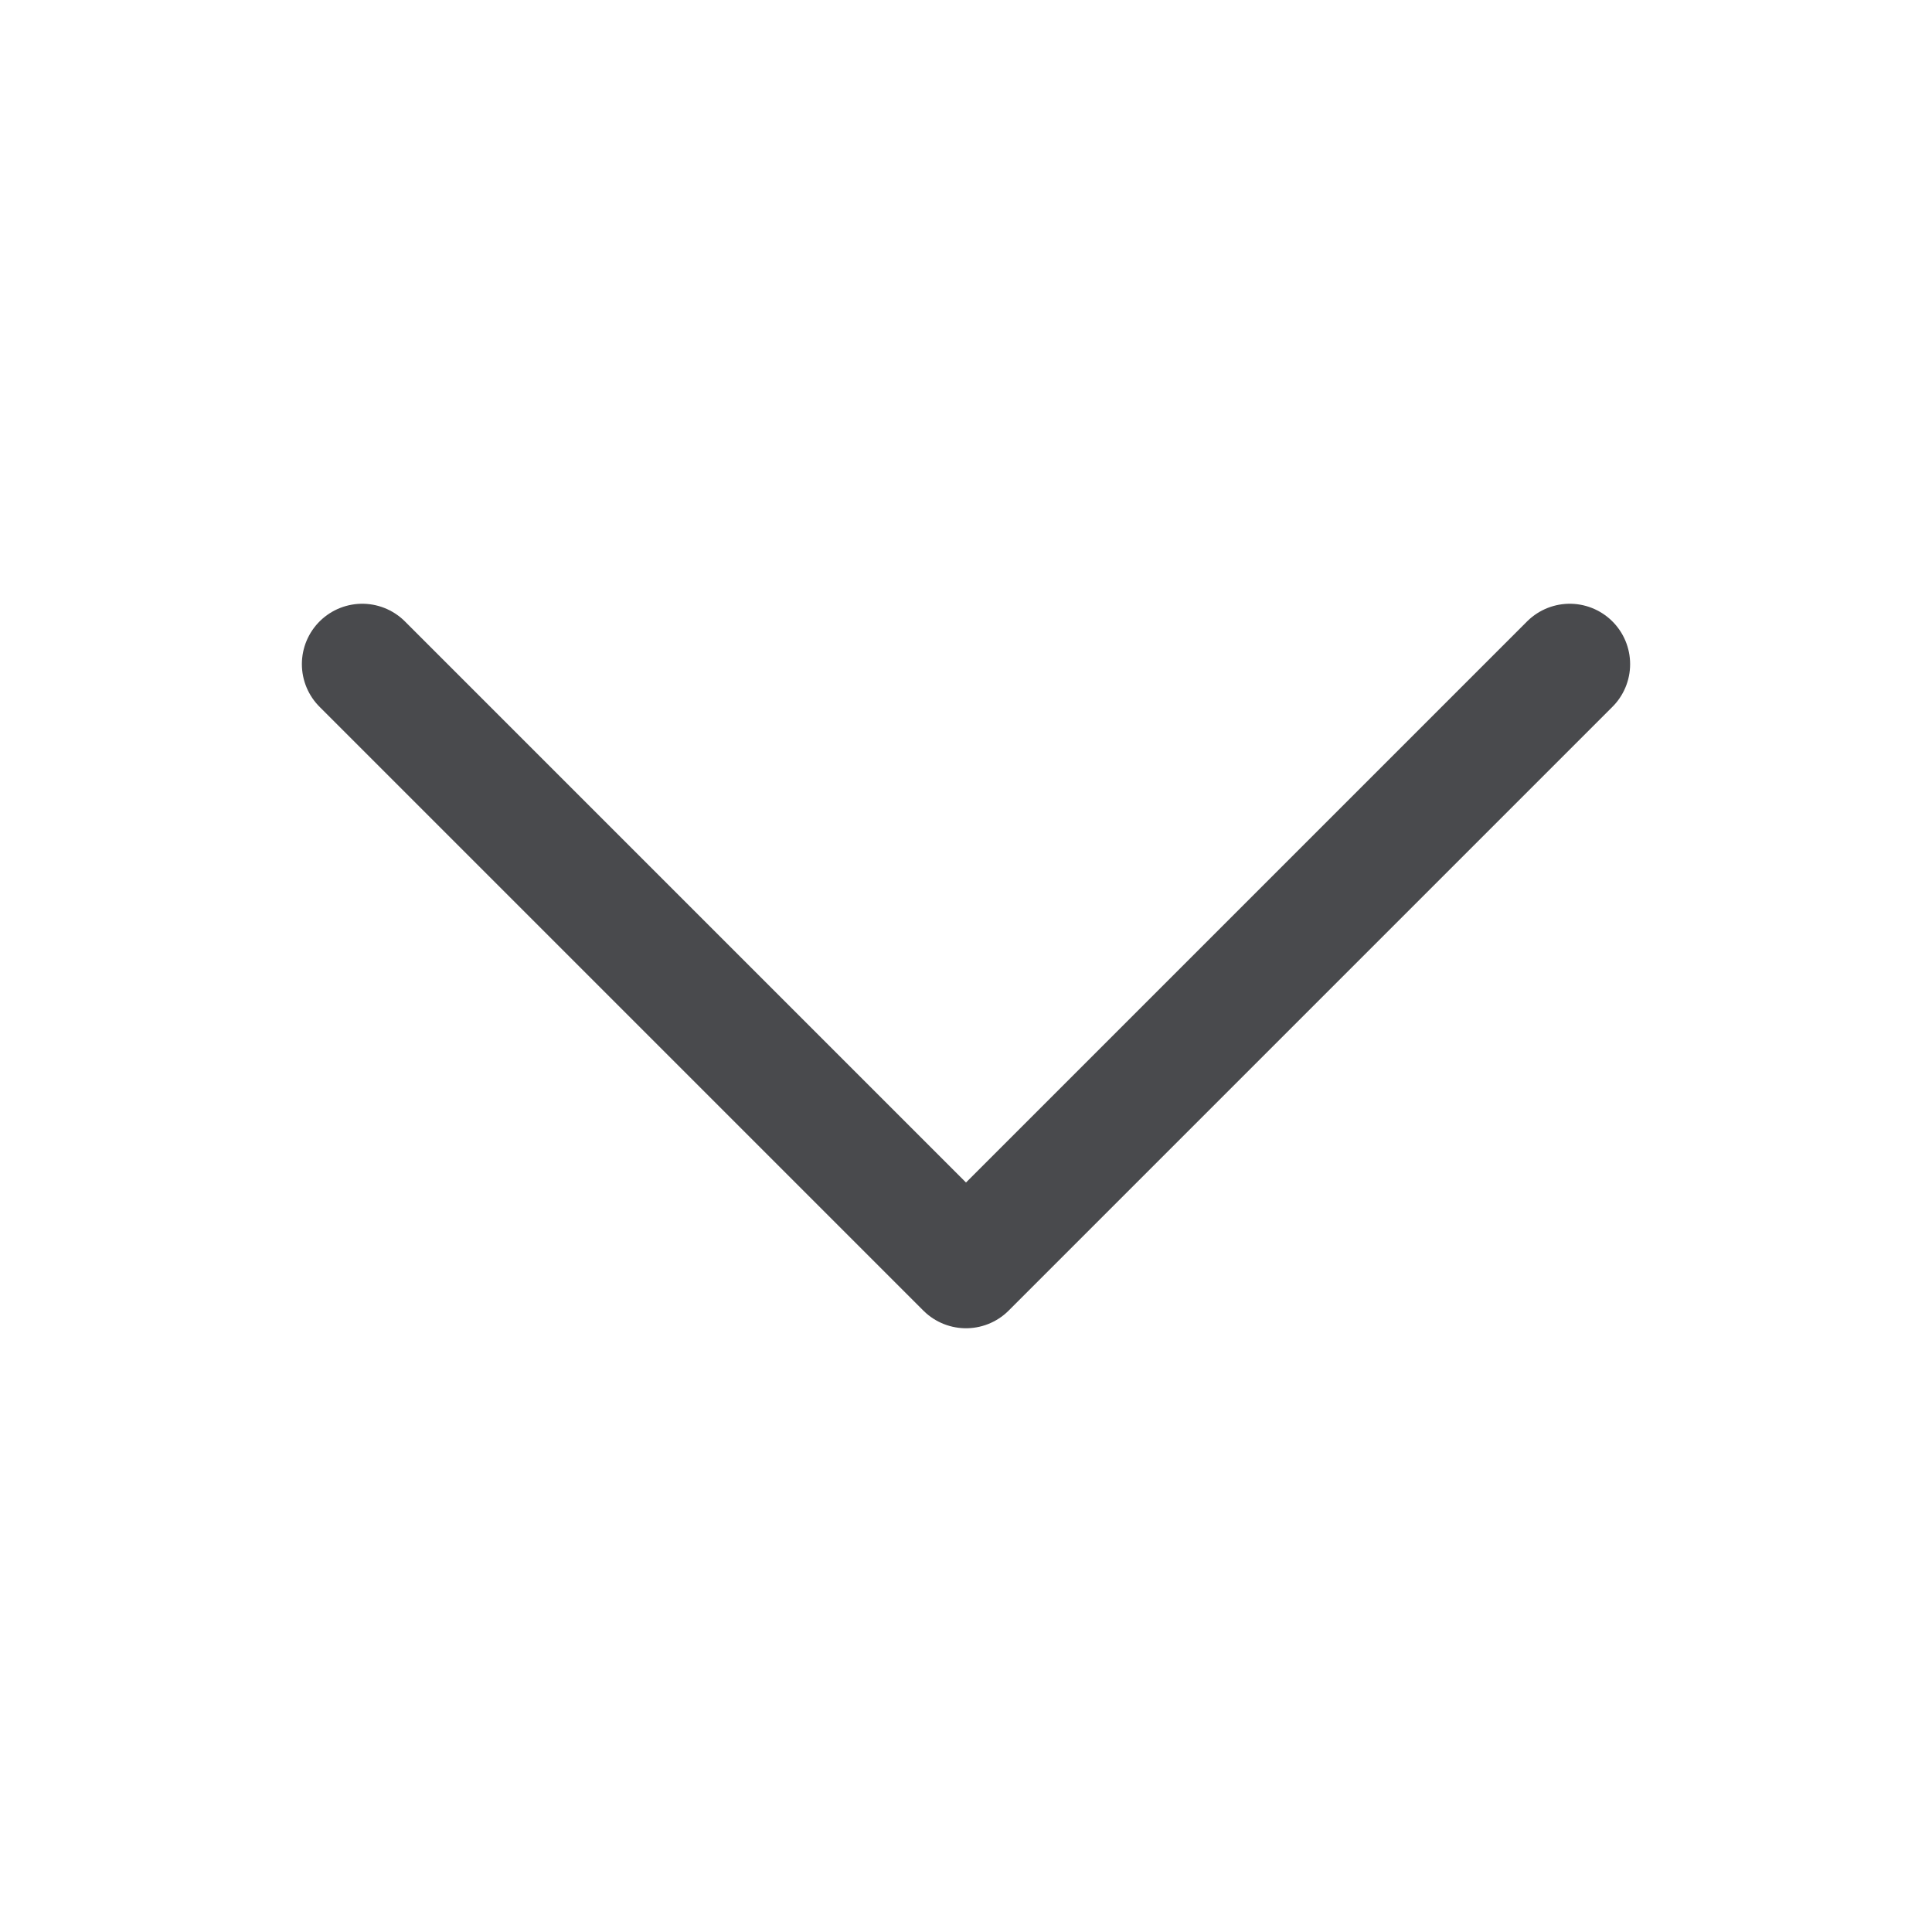
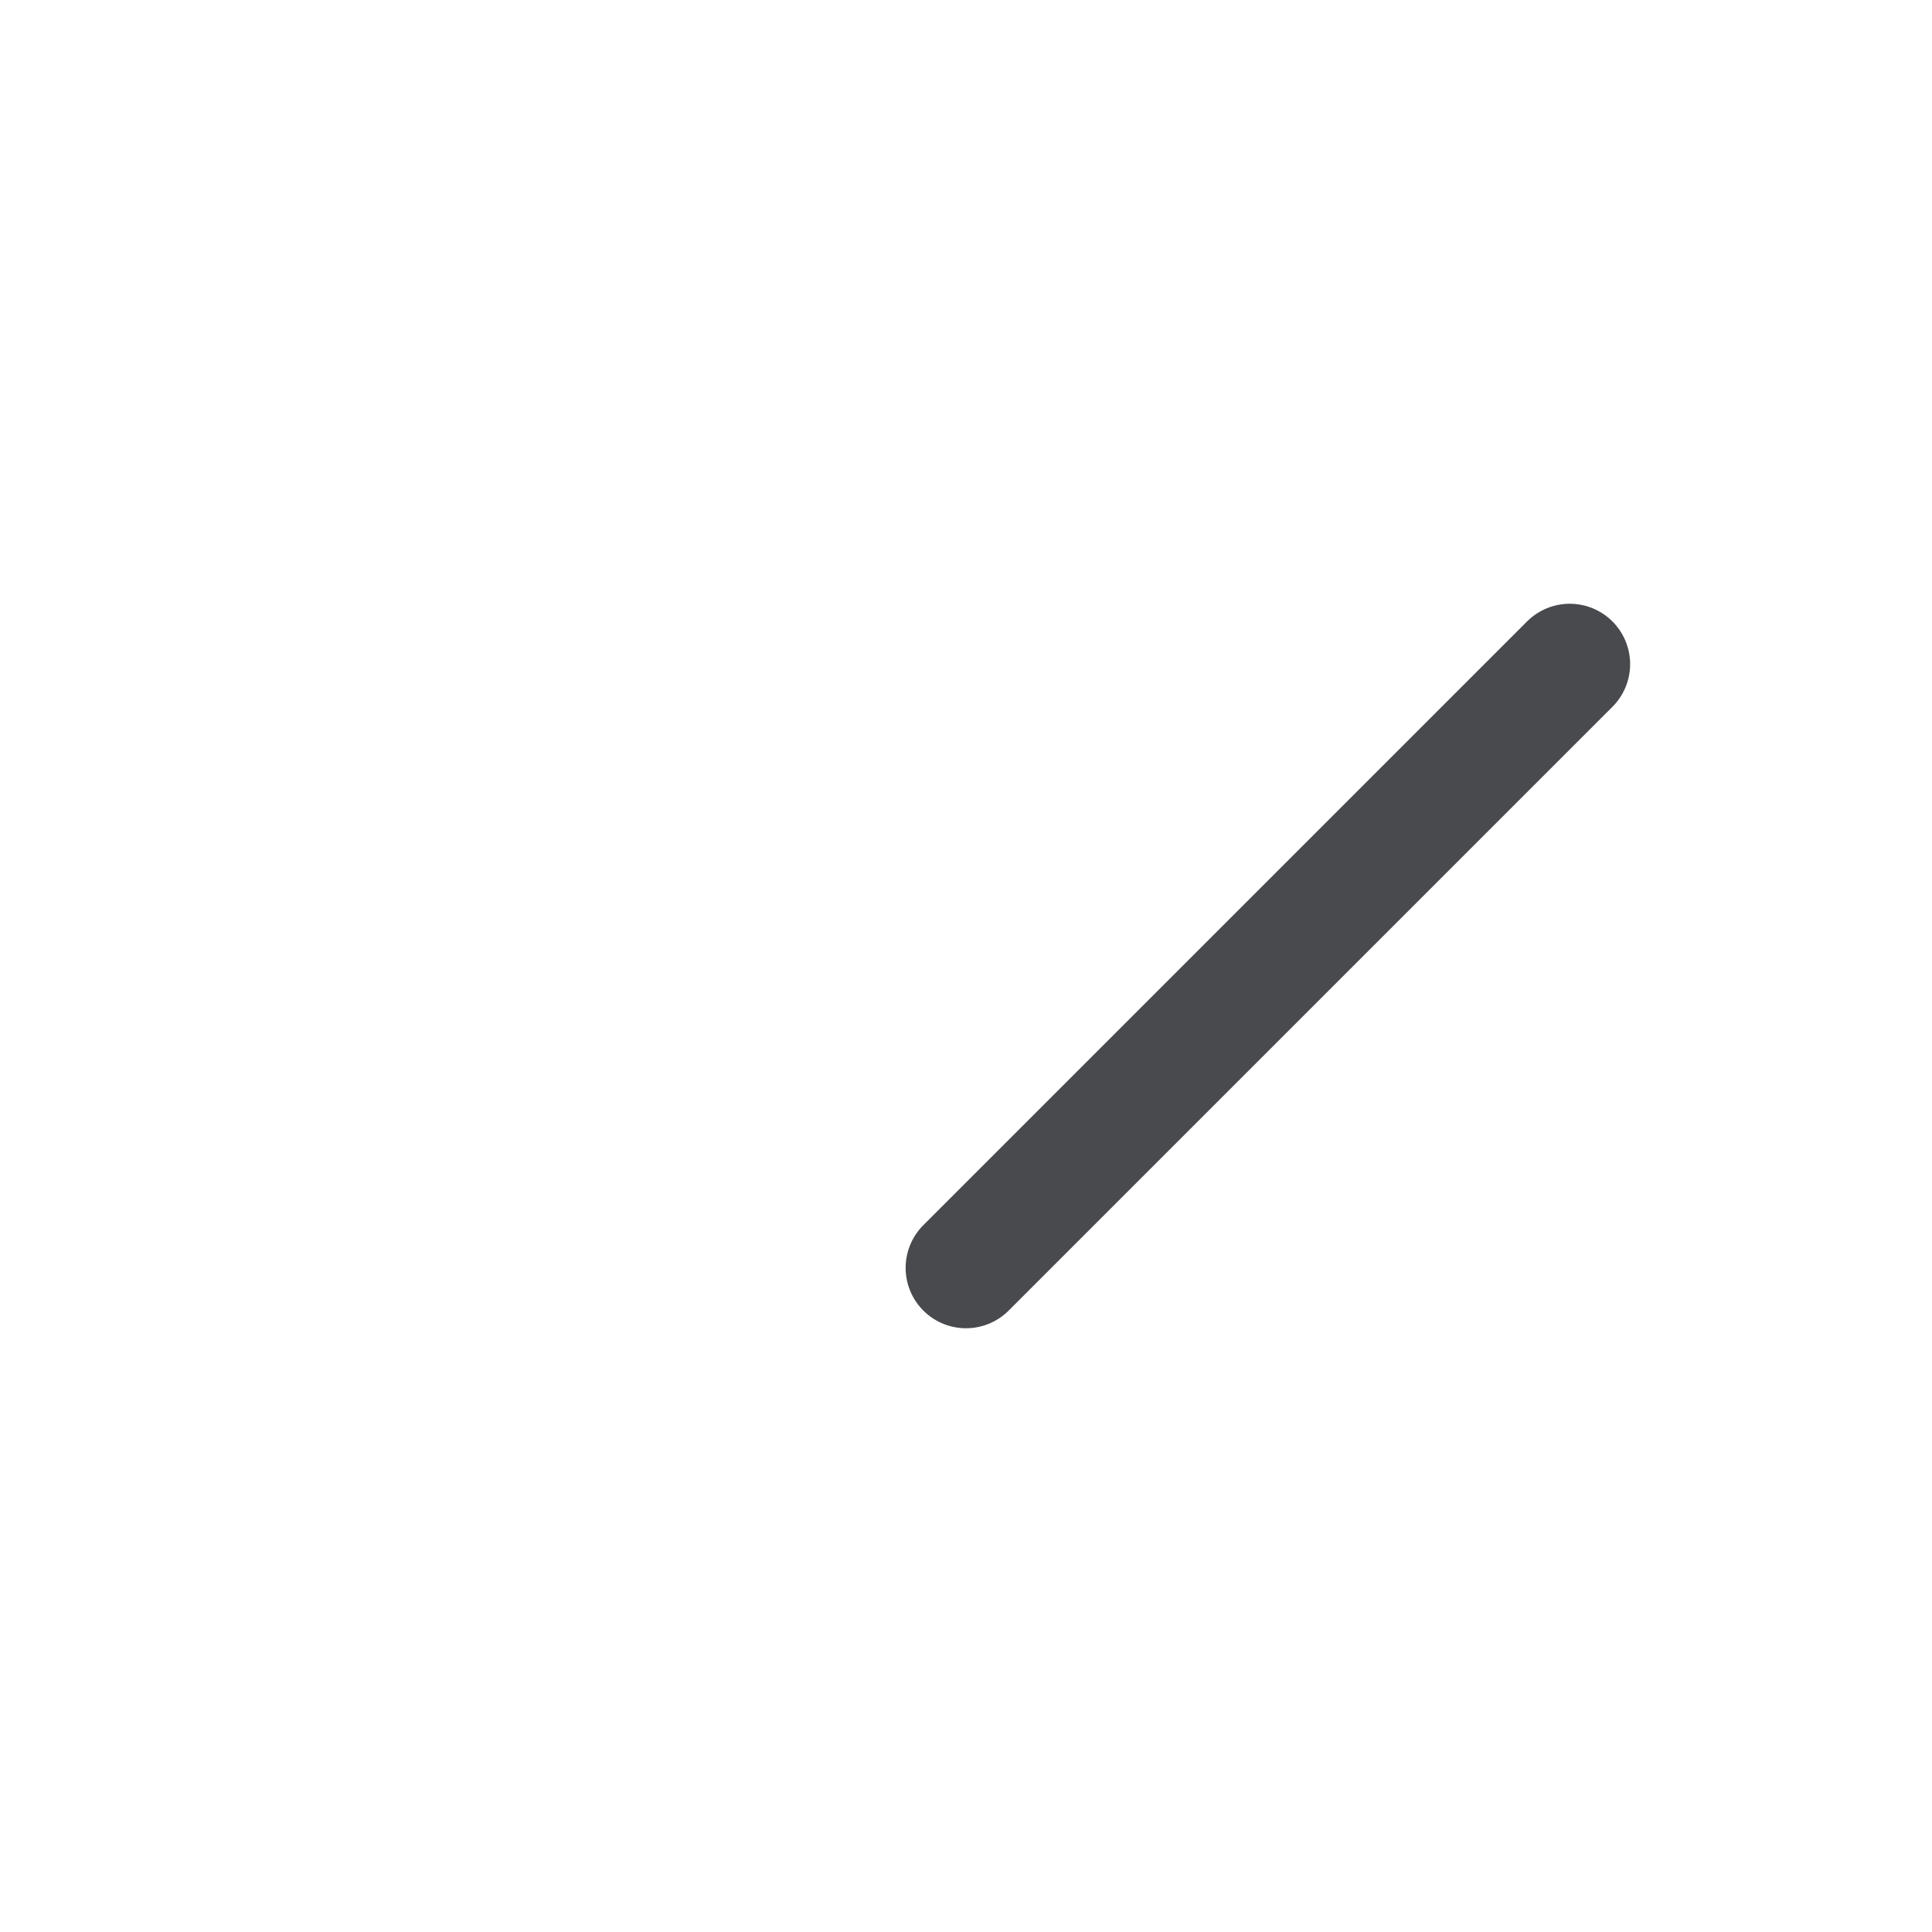
<svg xmlns="http://www.w3.org/2000/svg" width="24" height="24" viewBox="0 0 24 24" fill="none">
-   <path d="M19.5 8.25L12 15.75L4.5 8.25" stroke="#494A4D" stroke-width="1.5" stroke-linecap="round" stroke-linejoin="round" />
+   <path d="M19.5 8.25L12 15.75" stroke="#494A4D" stroke-width="1.5" stroke-linecap="round" stroke-linejoin="round" />
</svg>